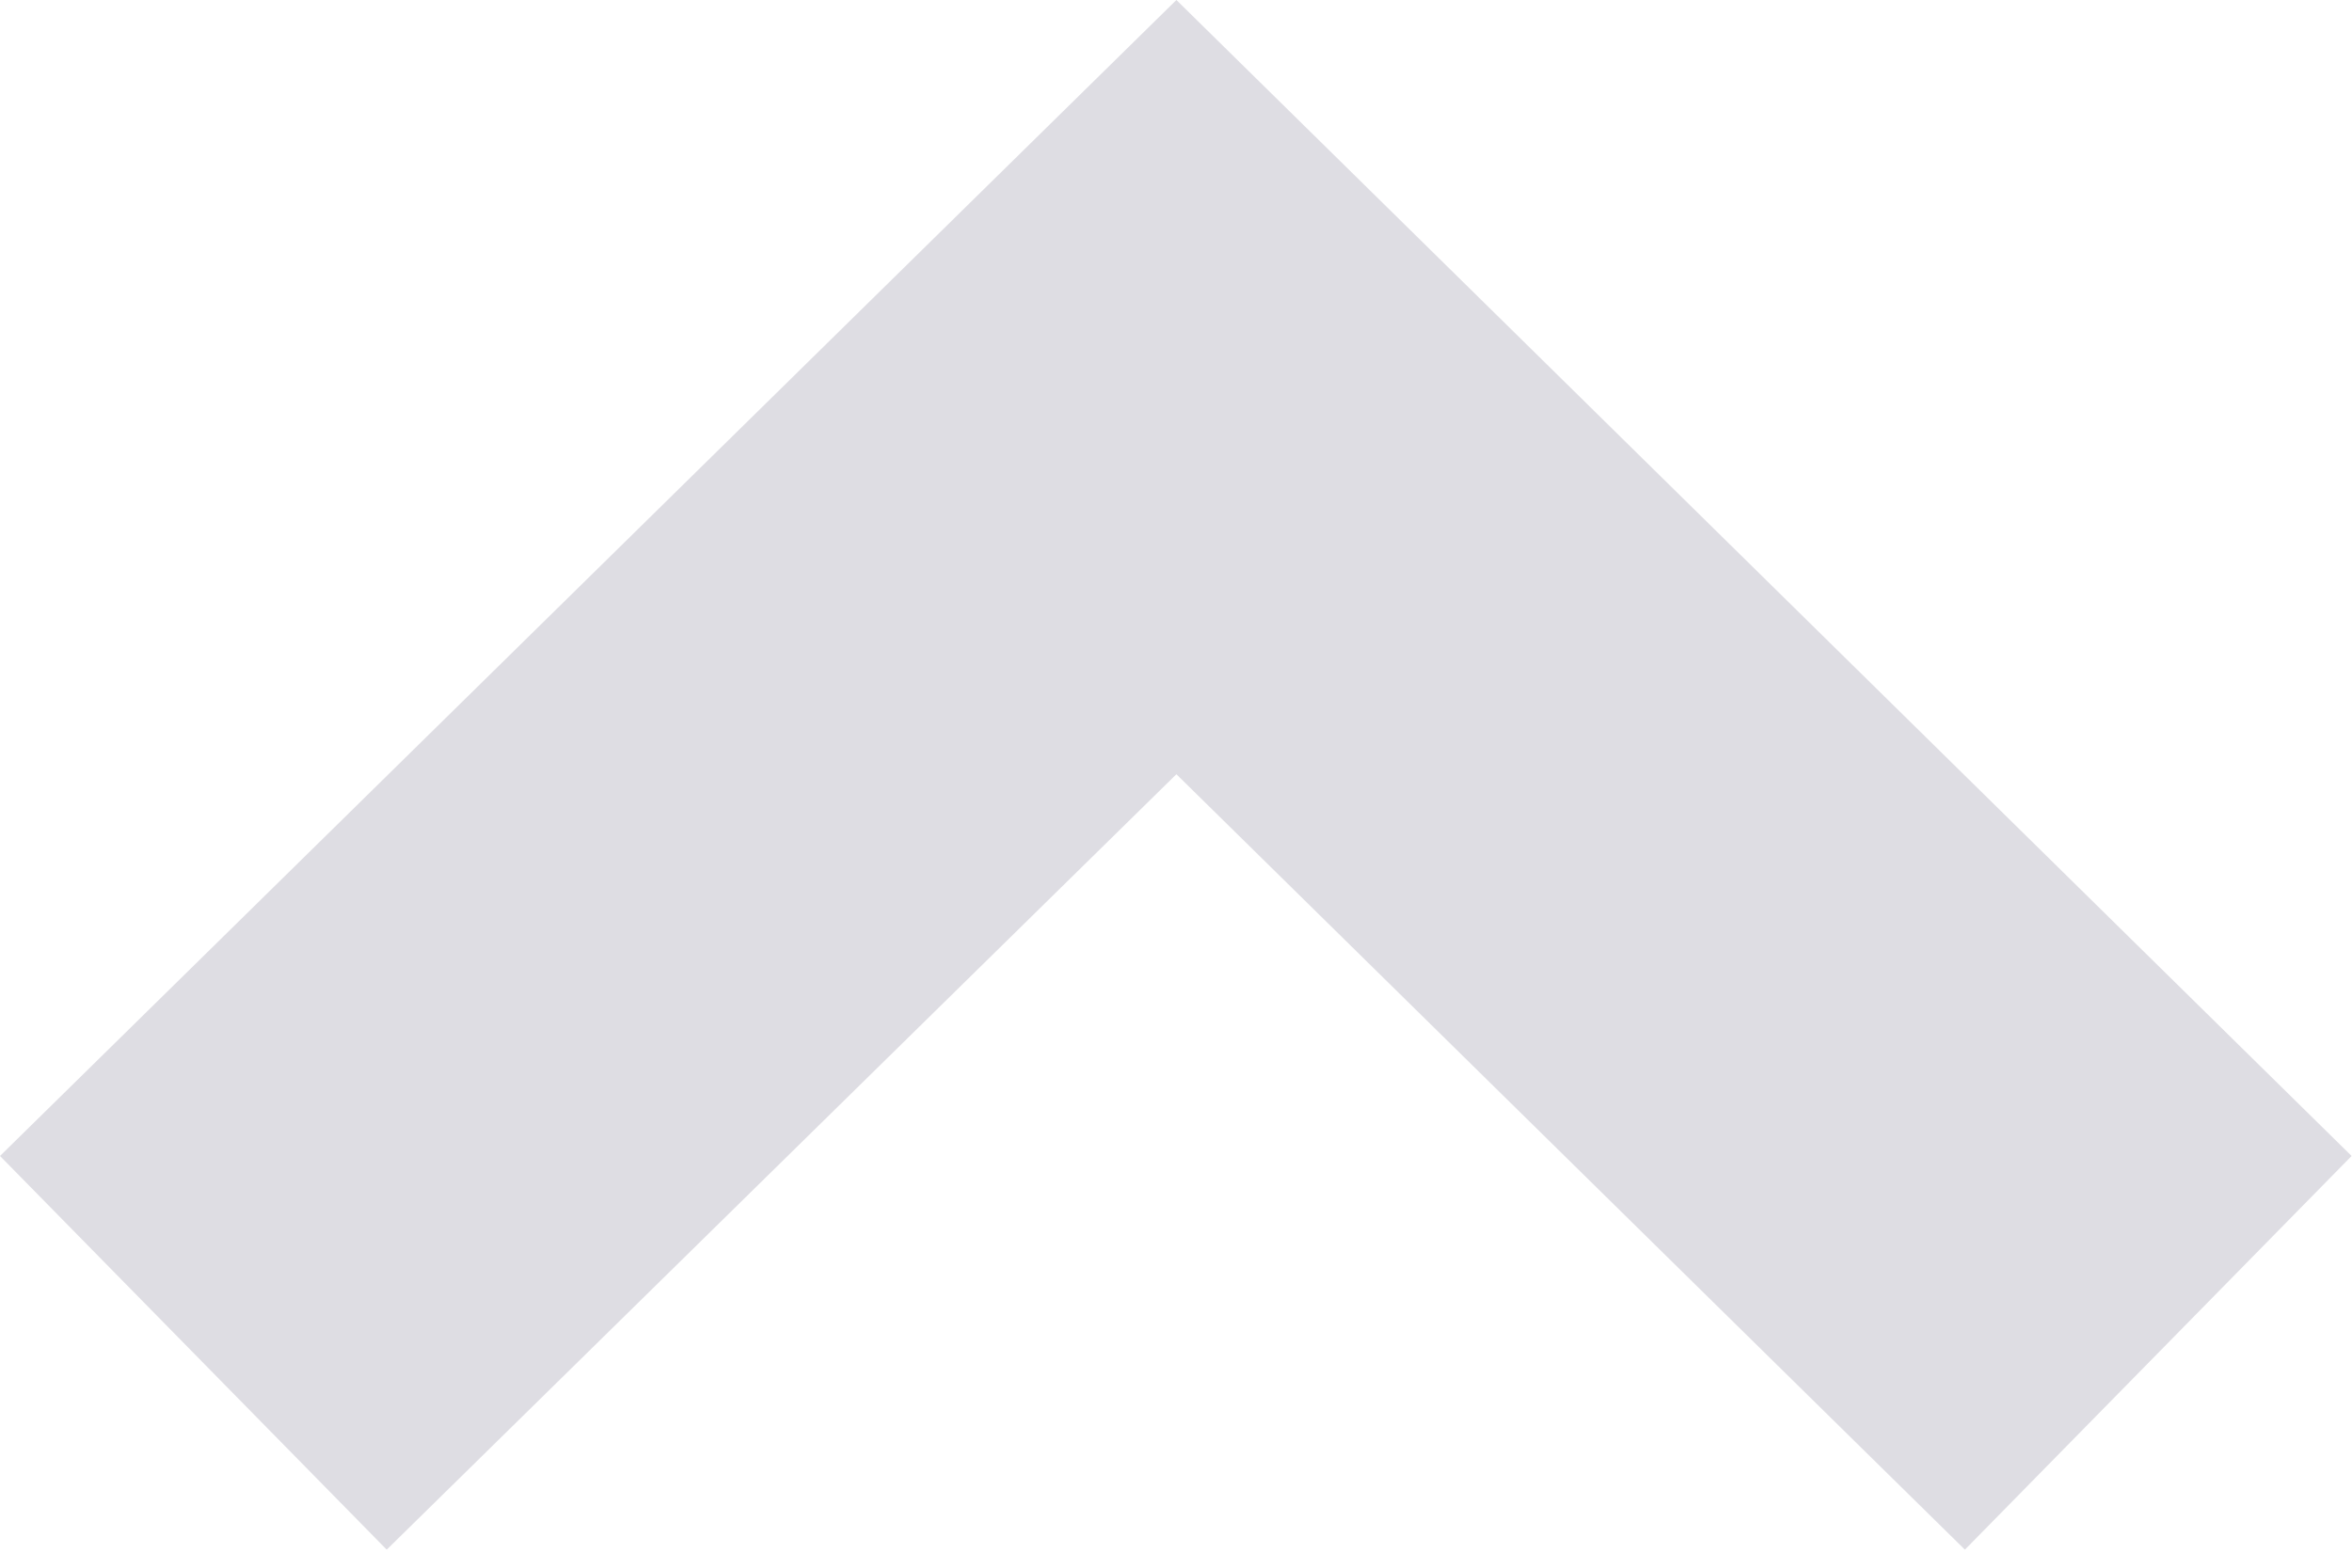
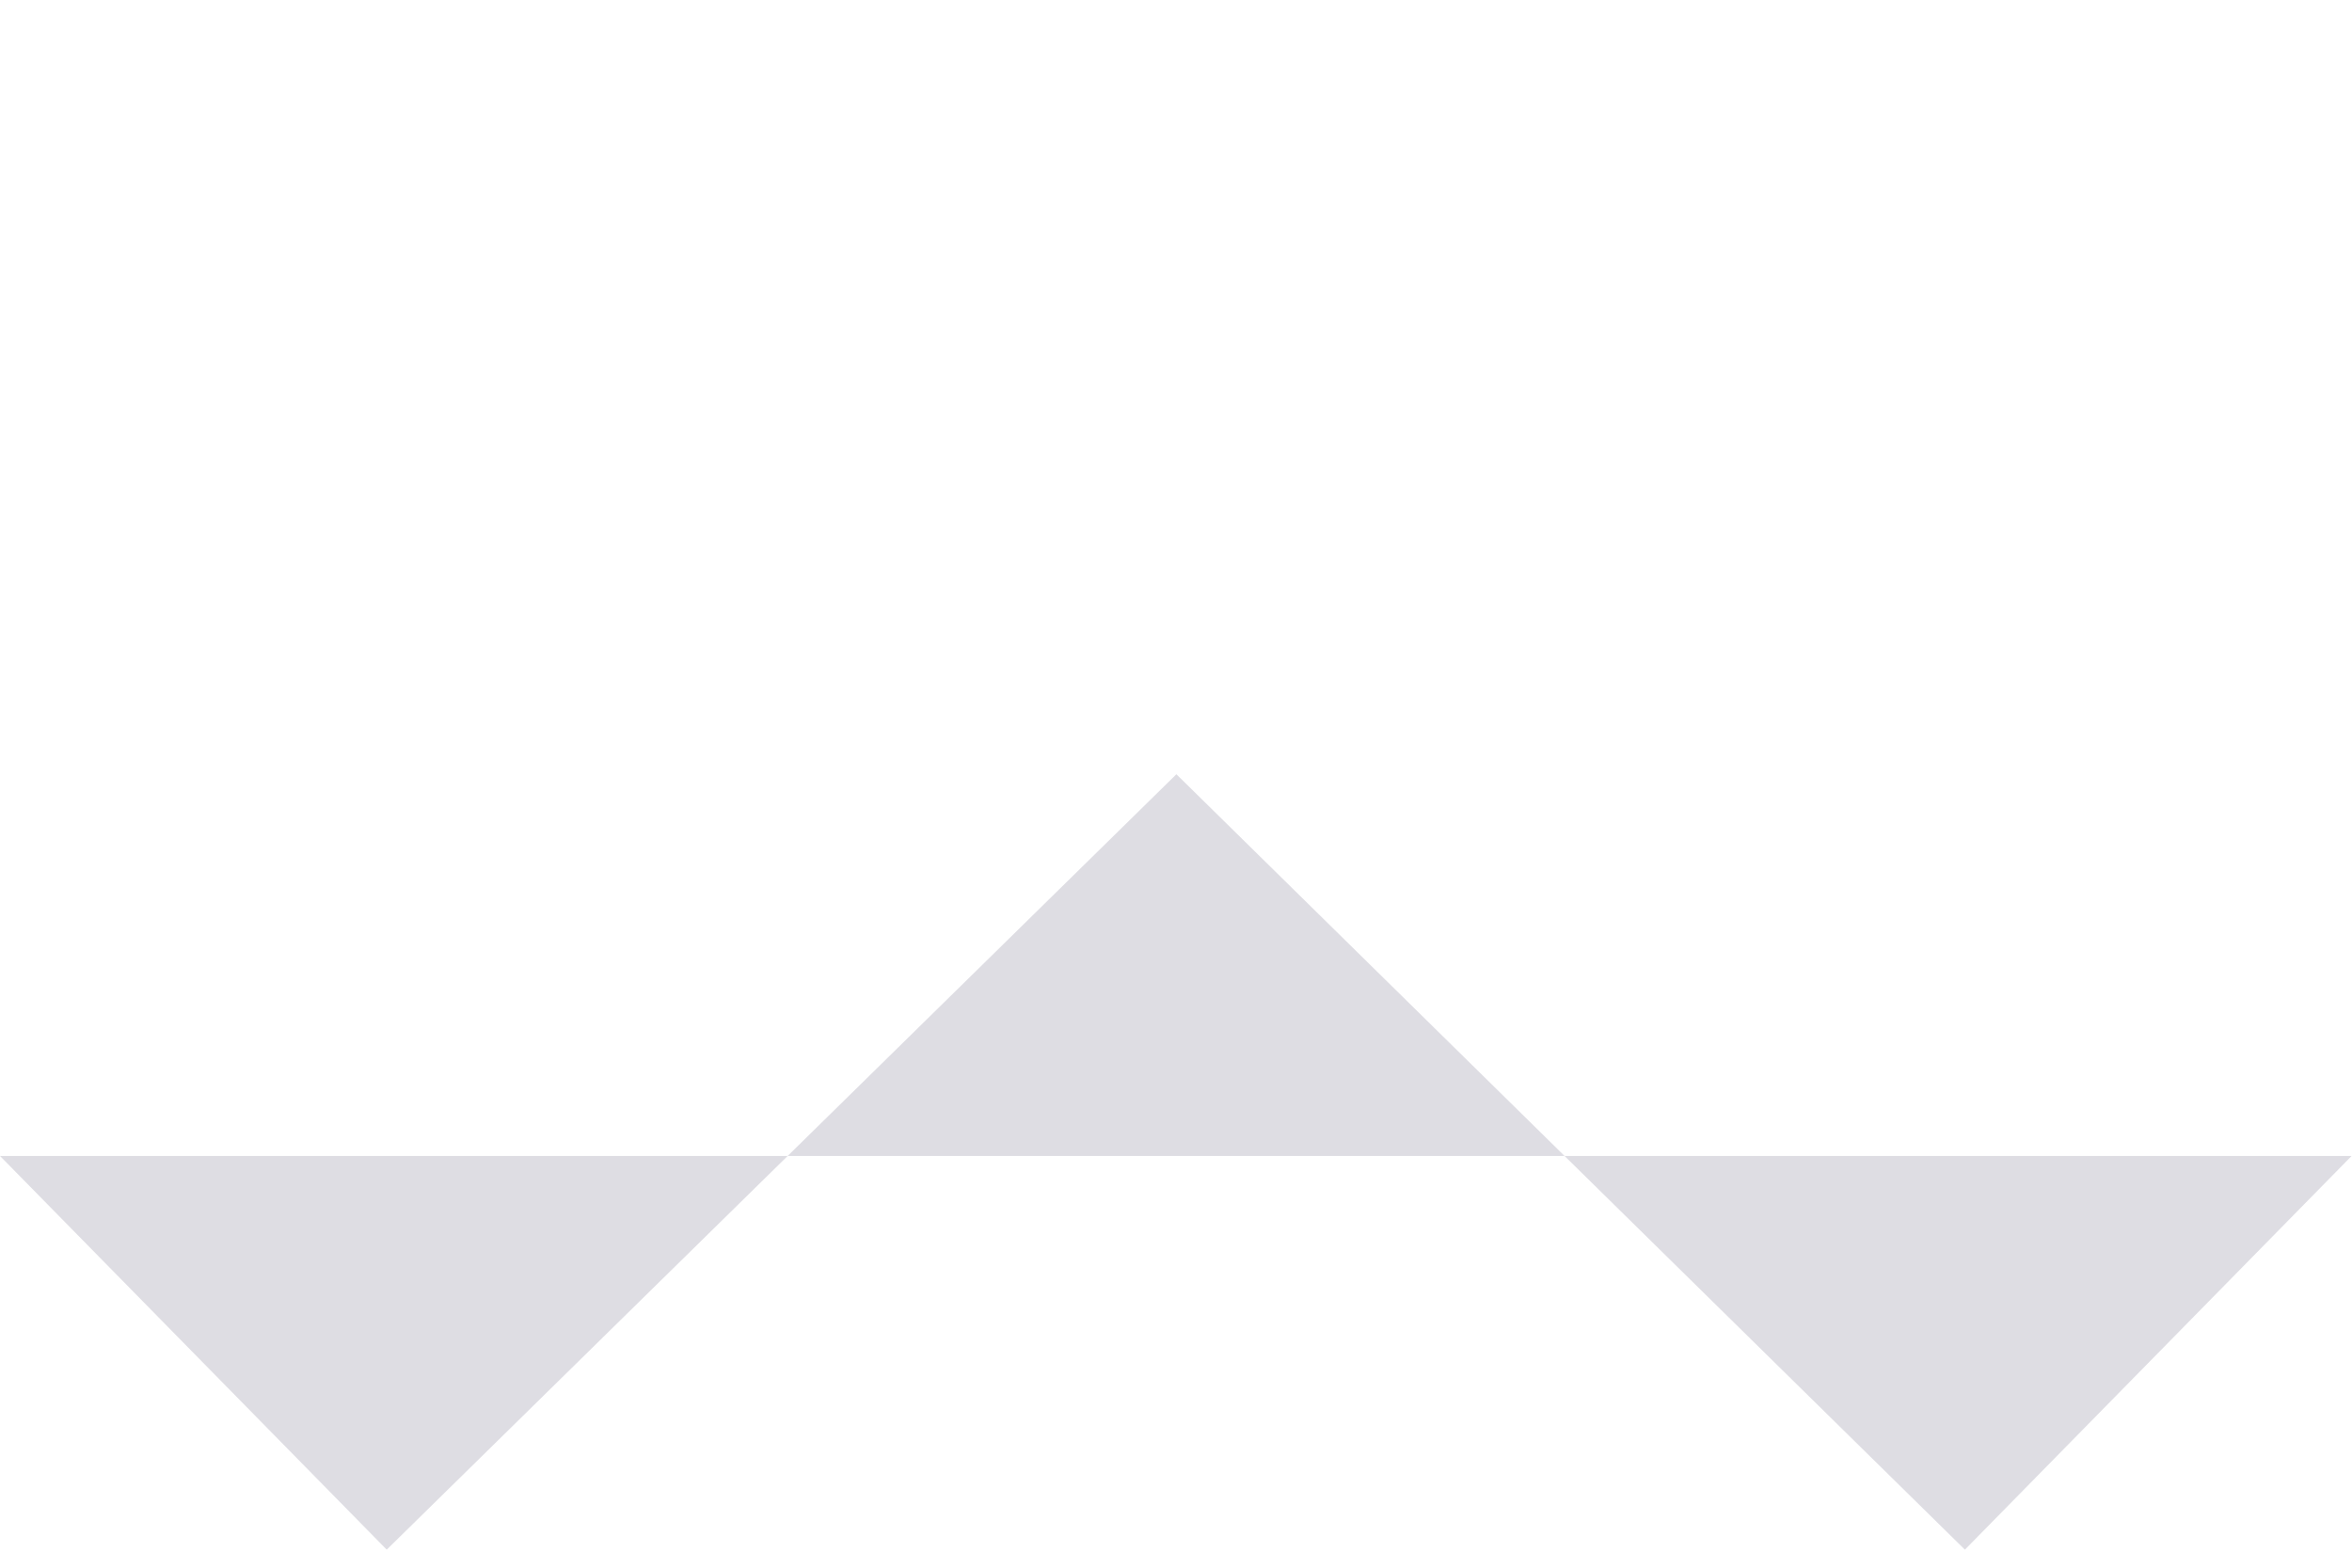
<svg xmlns="http://www.w3.org/2000/svg" width="12" height="8" viewBox="0 0 12 8" fill="none">
-   <path d="M10.025 7.908L6.002 3.951L1.973 7.908L0 5.899L6.002 0L11.998 5.899L10.025 7.908Z" fill="#DEDDE3" />
+   <path d="M10.025 7.908L6.002 3.951L1.973 7.908L0 5.899L11.998 5.899L10.025 7.908Z" fill="#DEDDE3" />
</svg>